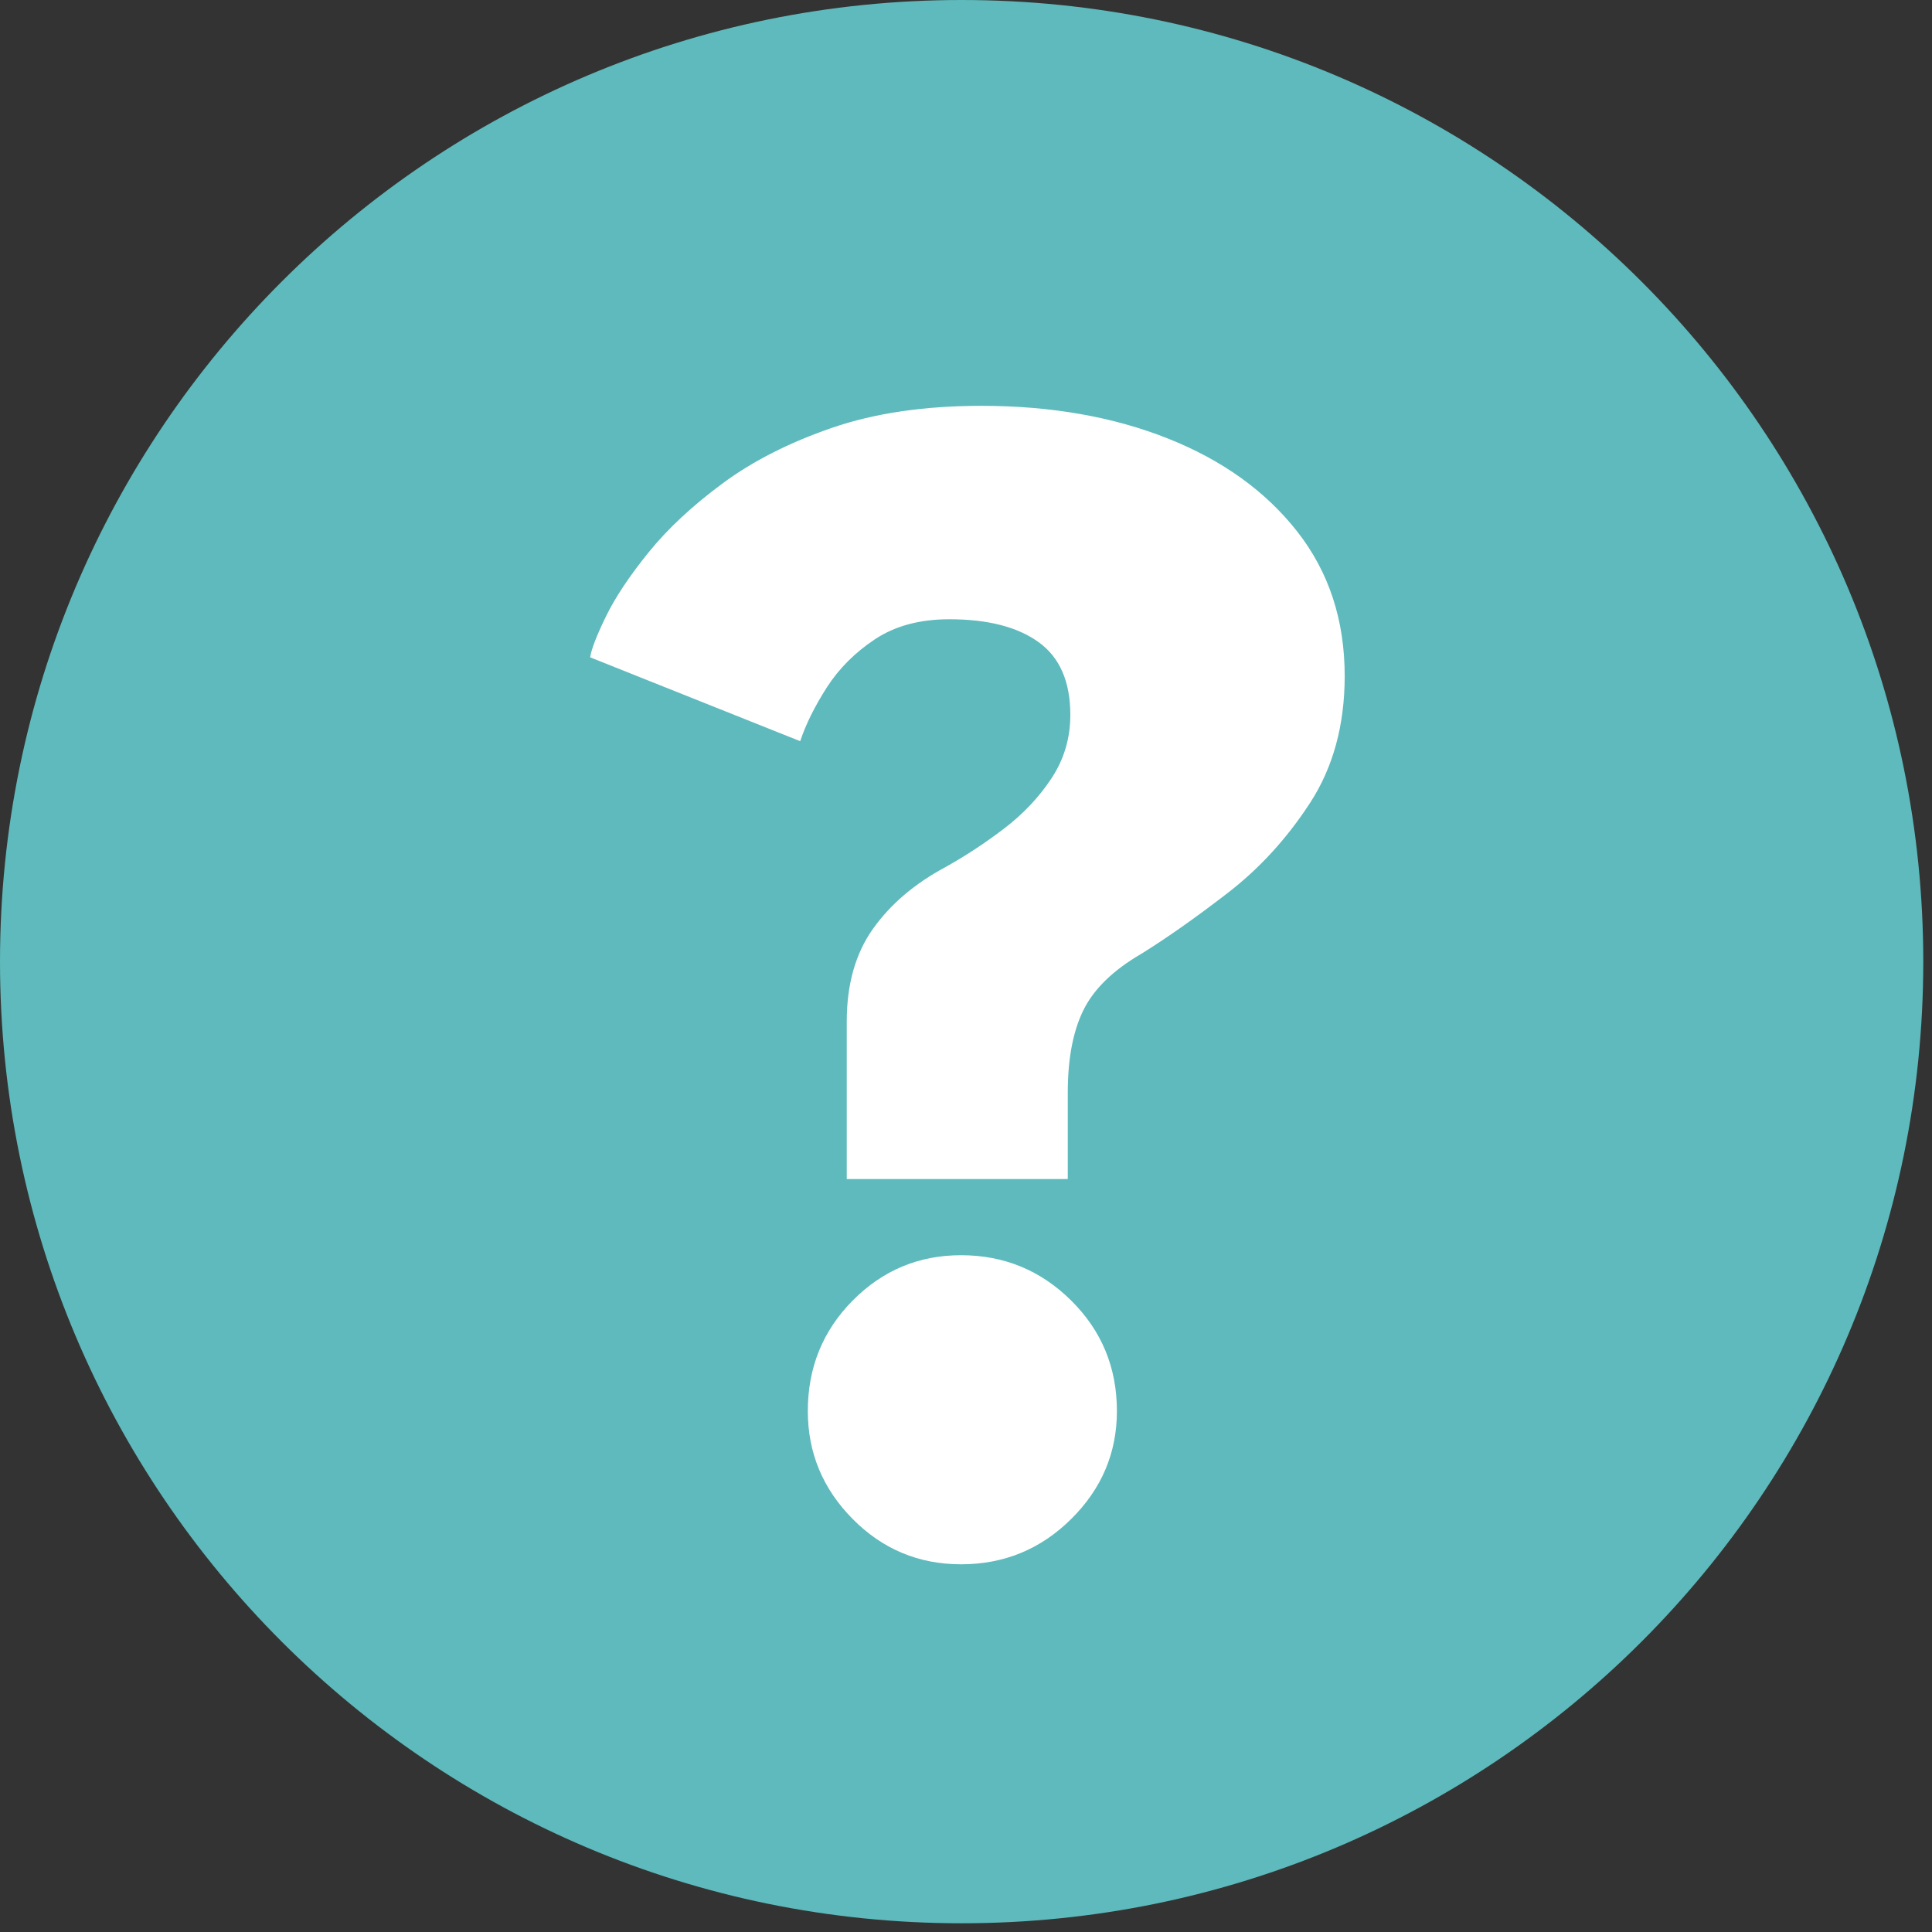
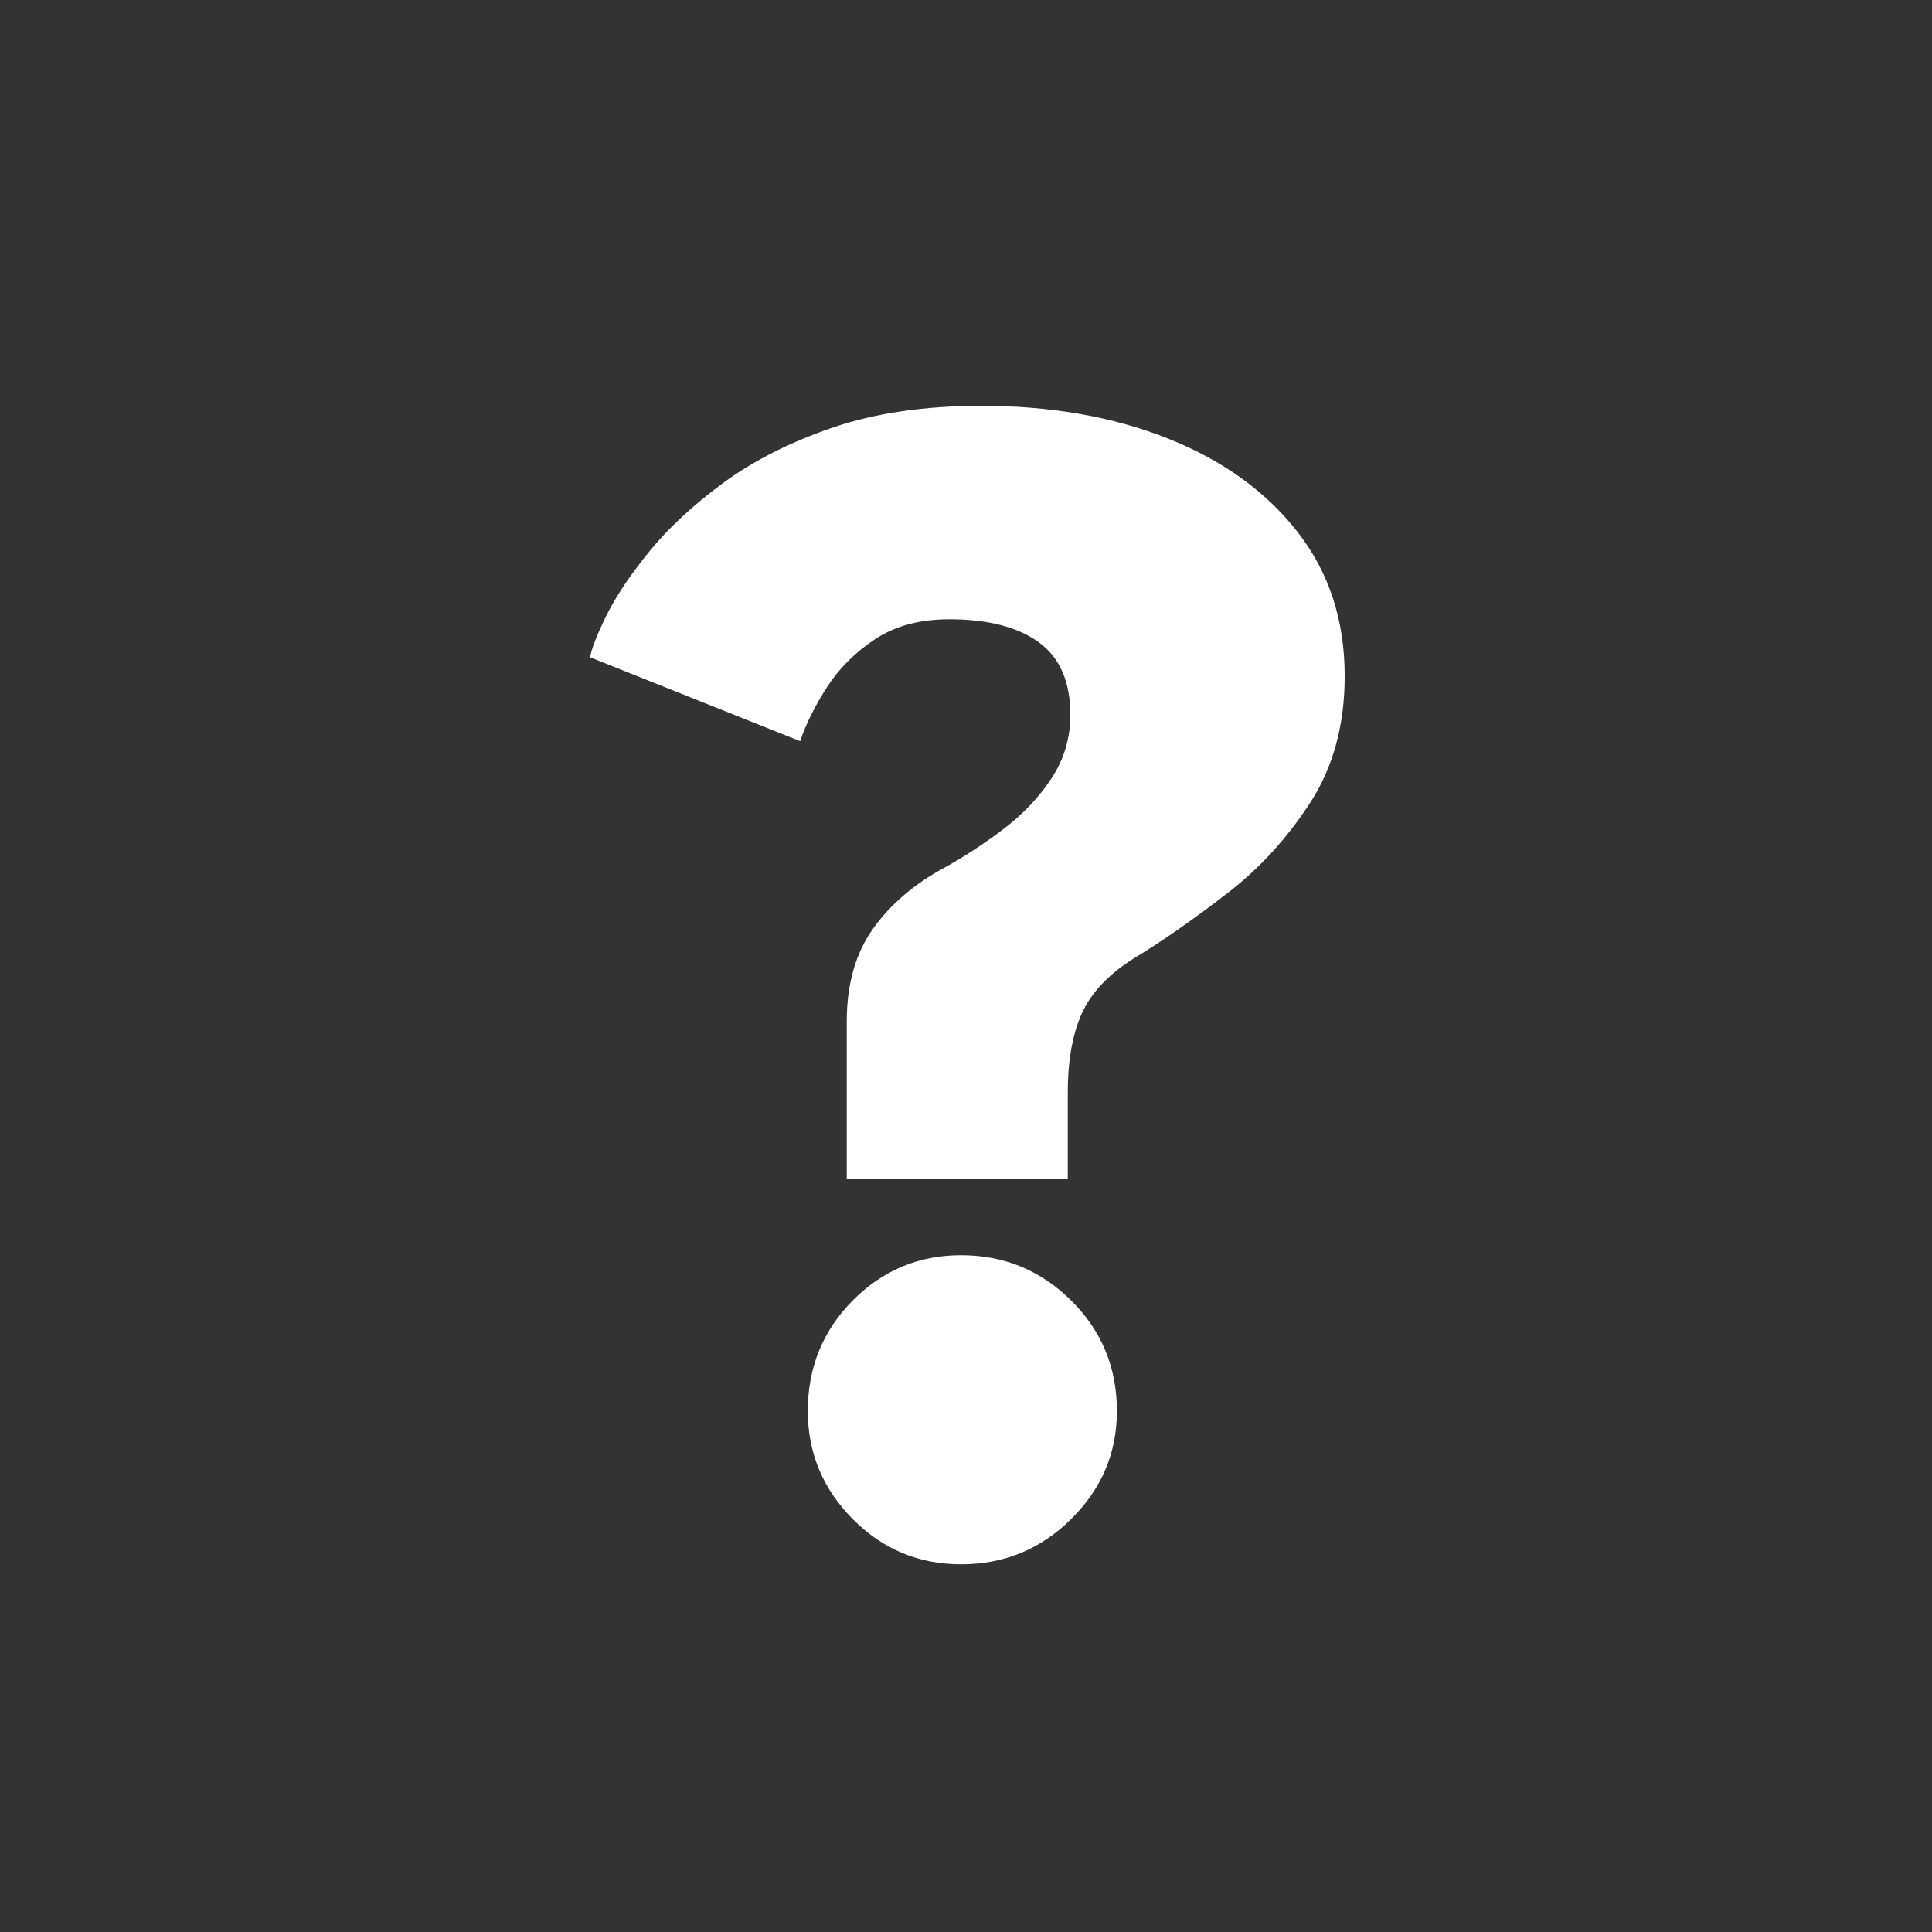
<svg xmlns="http://www.w3.org/2000/svg" width="72" height="72" viewBox="0 0 72 72" fill="none">
  <rect x="0" y="0" width="72" height="72" fill="#333333" stroke="none" />
-   <path d="M71.675 35.837C71.675 55.629 55.629 71.675 35.837 71.675C16.045 71.675 0 55.629 0 35.837C0 16.045 16.045 1.52588e-05 35.837 1.52588e-05C55.629 1.52588e-05 71.675 16.045 71.675 35.837Z" fill="#5EBABC" />
  <path d="M35.817 58.297C34.239 58.297 32.892 57.735 31.777 56.609C30.663 55.484 30.105 54.143 30.105 52.586C30.105 50.965 30.663 49.593 31.777 48.467C32.892 47.342 34.239 46.778 35.817 46.778C37.416 46.778 38.784 47.342 39.92 48.467C41.056 49.593 41.624 50.965 41.624 52.586C41.624 54.143 41.056 55.484 39.92 56.609C38.784 57.735 37.416 58.297 35.817 58.297ZM31.556 43.939V38.068C31.556 36.679 31.883 35.528 32.535 34.612C33.187 33.697 34.081 32.935 35.217 32.324C35.974 31.903 36.711 31.419 37.426 30.873C38.141 30.326 38.73 29.7 39.194 28.995C39.656 28.29 39.888 27.506 39.888 26.643C39.888 25.401 39.493 24.497 38.704 23.93C37.916 23.361 36.805 23.078 35.374 23.078C34.281 23.078 33.36 23.326 32.613 23.819C31.866 24.314 31.267 24.913 30.814 25.617C30.363 26.323 30.03 26.991 29.821 27.622L21.993 24.497C22.036 24.203 22.23 23.698 22.577 22.983C22.925 22.268 23.456 21.468 24.172 20.584C24.887 19.7 25.808 18.843 26.933 18.012C28.058 17.18 29.416 16.492 31.004 15.944C32.592 15.398 34.449 15.124 36.575 15.124C39.163 15.124 41.476 15.53 43.517 16.339C45.557 17.149 47.168 18.307 48.346 19.811C49.524 21.315 50.113 23.108 50.113 25.192C50.113 27.023 49.682 28.6 48.82 29.925C47.957 31.251 46.931 32.372 45.742 33.287C44.553 34.203 43.485 34.955 42.538 35.543C41.486 36.154 40.767 36.853 40.377 37.642C39.988 38.431 39.793 39.456 39.793 40.719V43.939H31.556Z" fill="white" />
</svg>